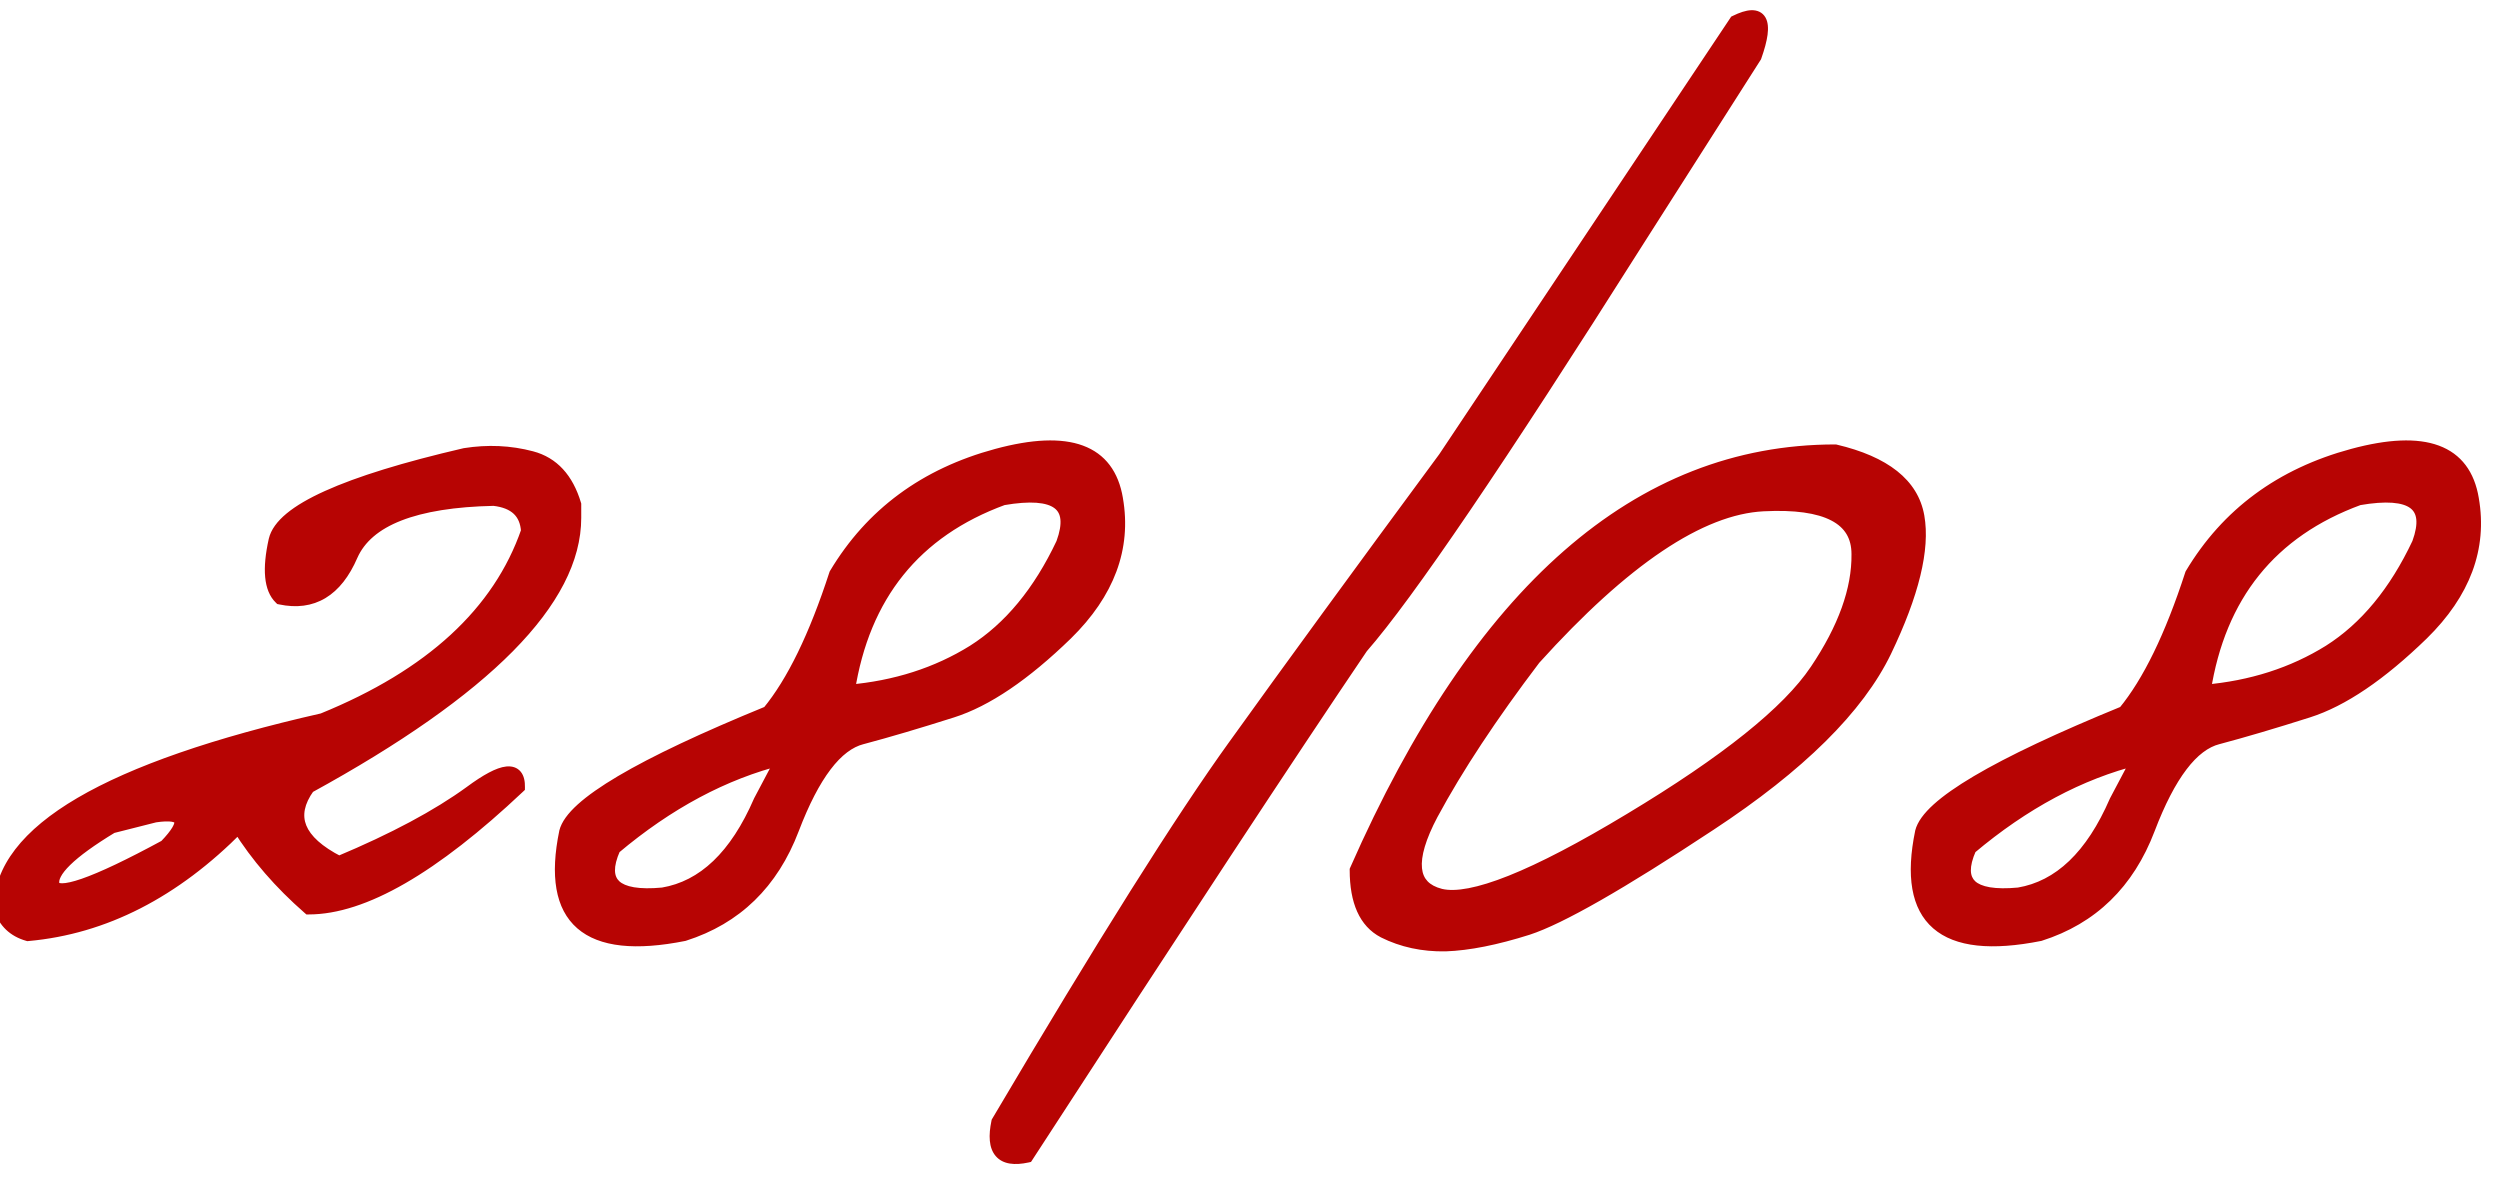
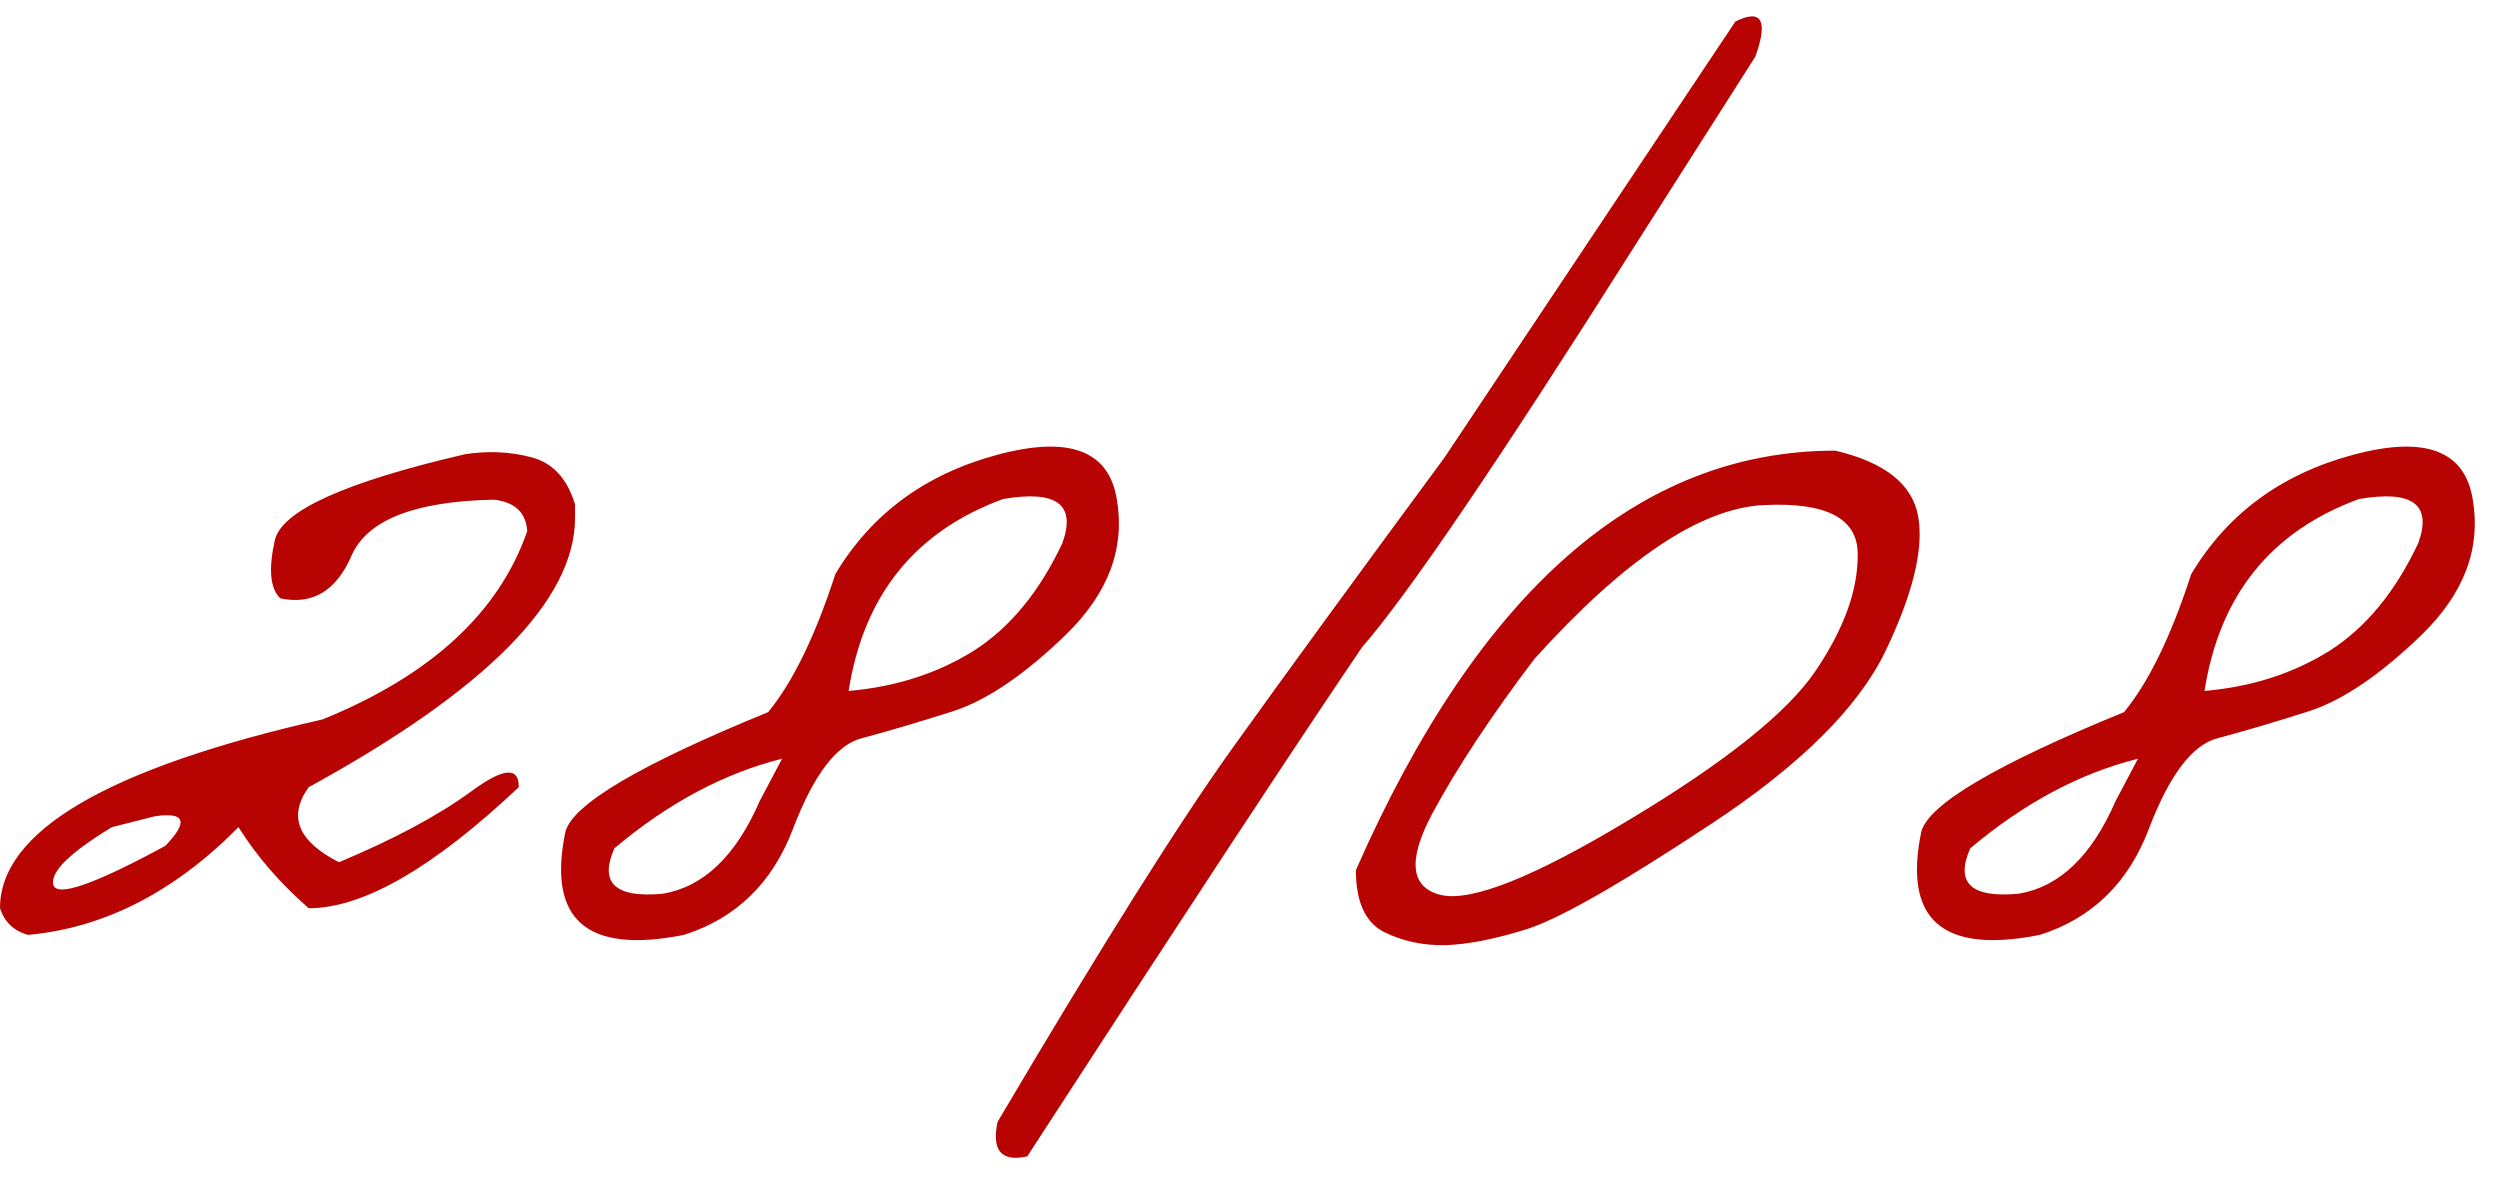
<svg xmlns="http://www.w3.org/2000/svg" width="121" height="57" viewBox="0 0 121 57" fill="none">
  <mask id="path-1-outside-1_2933_217" maskUnits="userSpaceOnUse" x="-1" y="0" width="122" height="57" fill="black">
    <rect fill="white" x="-1" width="122" height="57" />
-     <path d="M22.5 21.986C23.613 21.811 24.688 21.859 25.723 22.133C26.758 22.406 27.461 23.168 27.832 24.418V25.062C27.832 29.047 23.535 33.393 14.941 38.1C13.926 39.506 14.414 40.717 16.406 41.732C19.062 40.619 21.182 39.486 22.764 38.334C24.346 37.162 25.127 37.084 25.107 38.1C20.967 42.006 17.578 43.959 14.941 43.959C13.555 42.748 12.422 41.44 11.543 40.033C8.438 43.178 5.039 44.916 1.348 45.248C0.664 45.053 0.215 44.623 0 43.959C0 40.228 5.205 37.182 15.615 34.818C20.85 32.69 24.15 29.652 25.518 25.707C25.459 24.809 24.922 24.301 23.906 24.184C20.078 24.262 17.783 25.16 17.021 26.879C16.279 28.598 15.127 29.291 13.565 28.959C13.076 28.49 12.988 27.553 13.301 26.146C13.633 24.721 16.699 23.334 22.5 21.986ZM5.42 40.033C3.389 41.264 2.441 42.191 2.578 42.816C2.734 43.441 4.541 42.816 7.998 40.941C9.131 39.77 8.965 39.291 7.5 39.506L5.42 40.033ZM48.252 22.016C51.728 21.078 53.662 21.791 54.053 24.154C54.463 26.518 53.652 28.695 51.621 30.688C49.59 32.66 47.744 33.91 46.084 34.438C44.424 34.965 42.969 35.395 41.719 35.727C40.488 36.039 39.375 37.504 38.379 40.121C37.383 42.738 35.625 44.447 33.105 45.248C28.398 46.185 26.484 44.525 27.363 40.268C27.695 38.94 30.967 37.006 37.178 34.467C38.369 33.022 39.453 30.795 40.43 27.787C42.168 24.877 44.775 22.953 48.252 22.016ZM41.074 33.441C43.34 33.246 45.352 32.602 47.109 31.508C48.867 30.395 50.303 28.656 51.416 26.293C52.1 24.418 51.143 23.705 48.545 24.154C44.287 25.717 41.797 28.812 41.074 33.441ZM29.736 41.059C28.994 42.738 29.775 43.471 32.08 43.256C34.053 42.924 35.615 41.43 36.768 38.773L37.852 36.723C35.039 37.426 32.334 38.871 29.736 41.059ZM83.994 1.039C85.264 0.414 85.586 0.98 84.961 2.738L79.248 11.703C72.568 22.27 68.125 28.812 65.918 31.332C62.441 36.469 57.041 44.682 49.717 55.971C48.467 56.244 47.988 55.688 48.281 54.301C53.359 45.707 57.188 39.623 59.766 36.049C62.344 32.455 65.723 27.826 69.902 22.162L83.994 1.039ZM88.828 21.811C91.231 22.377 92.568 23.441 92.842 25.004C93.115 26.566 92.588 28.734 91.26 31.508C89.932 34.262 87.1 37.065 82.764 39.916C78.447 42.768 75.508 44.447 73.945 44.955C72.402 45.443 71.074 45.707 69.961 45.746C68.867 45.766 67.871 45.551 66.973 45.102C66.074 44.633 65.625 43.637 65.625 42.113C71.582 28.578 79.316 21.811 88.828 21.811ZM69.316 39.389C68.125 41.635 68.262 42.943 69.727 43.315C71.211 43.666 74.268 42.445 78.897 39.652C83.545 36.859 86.543 34.457 87.891 32.445C89.258 30.414 89.932 28.539 89.912 26.82C89.912 25.082 88.389 24.291 85.342 24.447C82.295 24.604 78.603 27.084 74.268 31.889C72.178 34.643 70.527 37.143 69.316 39.389ZM113.877 22.016C117.354 21.078 119.287 21.791 119.678 24.154C120.088 26.518 119.277 28.695 117.246 30.688C115.215 32.66 113.369 33.91 111.709 34.438C110.049 34.965 108.594 35.395 107.344 35.727C106.113 36.039 105 37.504 104.004 40.121C103.008 42.738 101.25 44.447 98.731 45.248C94.023 46.185 92.109 44.525 92.988 40.268C93.32 38.94 96.592 37.006 102.803 34.467C103.994 33.022 105.078 30.795 106.055 27.787C107.793 24.877 110.4 22.953 113.877 22.016ZM106.699 33.441C108.965 33.246 110.977 32.602 112.734 31.508C114.492 30.395 115.928 28.656 117.041 26.293C117.725 24.418 116.768 23.705 114.17 24.154C109.912 25.717 107.422 28.812 106.699 33.441ZM95.361 41.059C94.619 42.738 95.4 43.471 97.705 43.256C99.678 42.924 101.24 41.43 102.393 38.773L103.477 36.723C100.664 37.426 97.959 38.871 95.361 41.059Z" />
  </mask>
  <path d="M22.5 21.986C23.613 21.811 24.688 21.859 25.723 22.133C26.758 22.406 27.461 23.168 27.832 24.418V25.062C27.832 29.047 23.535 33.393 14.941 38.1C13.926 39.506 14.414 40.717 16.406 41.732C19.062 40.619 21.182 39.486 22.764 38.334C24.346 37.162 25.127 37.084 25.107 38.1C20.967 42.006 17.578 43.959 14.941 43.959C13.555 42.748 12.422 41.44 11.543 40.033C8.438 43.178 5.039 44.916 1.348 45.248C0.664 45.053 0.215 44.623 0 43.959C0 40.228 5.205 37.182 15.615 34.818C20.85 32.69 24.15 29.652 25.518 25.707C25.459 24.809 24.922 24.301 23.906 24.184C20.078 24.262 17.783 25.16 17.021 26.879C16.279 28.598 15.127 29.291 13.565 28.959C13.076 28.49 12.988 27.553 13.301 26.146C13.633 24.721 16.699 23.334 22.5 21.986ZM5.42 40.033C3.389 41.264 2.441 42.191 2.578 42.816C2.734 43.441 4.541 42.816 7.998 40.941C9.131 39.77 8.965 39.291 7.5 39.506L5.42 40.033ZM48.252 22.016C51.728 21.078 53.662 21.791 54.053 24.154C54.463 26.518 53.652 28.695 51.621 30.688C49.59 32.66 47.744 33.91 46.084 34.438C44.424 34.965 42.969 35.395 41.719 35.727C40.488 36.039 39.375 37.504 38.379 40.121C37.383 42.738 35.625 44.447 33.105 45.248C28.398 46.185 26.484 44.525 27.363 40.268C27.695 38.94 30.967 37.006 37.178 34.467C38.369 33.022 39.453 30.795 40.43 27.787C42.168 24.877 44.775 22.953 48.252 22.016ZM41.074 33.441C43.34 33.246 45.352 32.602 47.109 31.508C48.867 30.395 50.303 28.656 51.416 26.293C52.1 24.418 51.143 23.705 48.545 24.154C44.287 25.717 41.797 28.812 41.074 33.441ZM29.736 41.059C28.994 42.738 29.775 43.471 32.08 43.256C34.053 42.924 35.615 41.43 36.768 38.773L37.852 36.723C35.039 37.426 32.334 38.871 29.736 41.059ZM83.994 1.039C85.264 0.414 85.586 0.98 84.961 2.738L79.248 11.703C72.568 22.27 68.125 28.812 65.918 31.332C62.441 36.469 57.041 44.682 49.717 55.971C48.467 56.244 47.988 55.688 48.281 54.301C53.359 45.707 57.188 39.623 59.766 36.049C62.344 32.455 65.723 27.826 69.902 22.162L83.994 1.039ZM88.828 21.811C91.231 22.377 92.568 23.441 92.842 25.004C93.115 26.566 92.588 28.734 91.26 31.508C89.932 34.262 87.1 37.065 82.764 39.916C78.447 42.768 75.508 44.447 73.945 44.955C72.402 45.443 71.074 45.707 69.961 45.746C68.867 45.766 67.871 45.551 66.973 45.102C66.074 44.633 65.625 43.637 65.625 42.113C71.582 28.578 79.316 21.811 88.828 21.811ZM69.316 39.389C68.125 41.635 68.262 42.943 69.727 43.315C71.211 43.666 74.268 42.445 78.897 39.652C83.545 36.859 86.543 34.457 87.891 32.445C89.258 30.414 89.932 28.539 89.912 26.82C89.912 25.082 88.389 24.291 85.342 24.447C82.295 24.604 78.603 27.084 74.268 31.889C72.178 34.643 70.527 37.143 69.316 39.389ZM113.877 22.016C117.354 21.078 119.287 21.791 119.678 24.154C120.088 26.518 119.277 28.695 117.246 30.688C115.215 32.66 113.369 33.91 111.709 34.438C110.049 34.965 108.594 35.395 107.344 35.727C106.113 36.039 105 37.504 104.004 40.121C103.008 42.738 101.25 44.447 98.731 45.248C94.023 46.185 92.109 44.525 92.988 40.268C93.32 38.94 96.592 37.006 102.803 34.467C103.994 33.022 105.078 30.795 106.055 27.787C107.793 24.877 110.4 22.953 113.877 22.016ZM106.699 33.441C108.965 33.246 110.977 32.602 112.734 31.508C114.492 30.395 115.928 28.656 117.041 26.293C117.725 24.418 116.768 23.705 114.17 24.154C109.912 25.717 107.422 28.812 106.699 33.441ZM95.361 41.059C94.619 42.738 95.4 43.471 97.705 43.256C99.678 42.924 101.24 41.43 102.393 38.773L103.477 36.723C100.664 37.426 97.959 38.871 95.361 41.059Z" fill="#B70403" />
-   <path d="M22.5 21.986L22.453 21.69L22.443 21.692L22.432 21.694L22.5 21.986ZM27.832 24.418H28.132V24.374L28.12 24.333L27.832 24.418ZM14.941 38.1L14.797 37.837L14.738 37.869L14.698 37.924L14.941 38.1ZM16.406 41.732L16.27 42L16.394 42.063L16.522 42.009L16.406 41.732ZM22.764 38.334L22.94 38.577L22.942 38.575L22.764 38.334ZM25.107 38.1L25.313 38.318L25.405 38.231L25.407 38.105L25.107 38.1ZM14.941 43.959L14.744 44.185L14.829 44.259H14.941V43.959ZM11.543 40.033L11.797 39.874L11.596 39.552L11.329 39.822L11.543 40.033ZM1.348 45.248L1.265 45.536L1.319 45.552L1.375 45.547L1.348 45.248ZM0 43.959H-0.3V44.006L-0.285 44.051L0 43.959ZM15.615 34.818L15.682 35.111L15.706 35.105L15.728 35.096L15.615 34.818ZM25.518 25.707L25.801 25.805L25.821 25.748L25.817 25.688L25.518 25.707ZM23.906 24.184L23.941 23.886L23.92 23.883L23.9 23.884L23.906 24.184ZM17.021 26.879L16.747 26.757L16.746 26.76L17.021 26.879ZM13.565 28.959L13.357 29.175L13.418 29.235L13.502 29.252L13.565 28.959ZM13.301 26.146L13.009 26.078L13.008 26.081L13.301 26.146ZM5.42 40.033L5.346 39.742L5.303 39.753L5.264 39.777L5.42 40.033ZM2.578 42.816L2.285 42.88L2.287 42.889L2.578 42.816ZM7.998 40.941L8.141 41.205L8.182 41.183L8.214 41.15L7.998 40.941ZM7.5 39.506L7.456 39.209L7.441 39.211L7.426 39.215L7.5 39.506ZM22.547 22.283C23.621 22.113 24.653 22.161 25.646 22.423L25.799 21.843C24.722 21.558 23.605 21.508 22.453 21.69L22.547 22.283ZM25.646 22.423C26.557 22.663 27.196 23.328 27.544 24.503L28.12 24.333C27.726 23.008 26.959 22.149 25.799 21.843L25.646 22.423ZM27.532 24.418V25.062H28.132V24.418H27.532ZM27.532 25.062C27.532 26.942 26.518 28.953 24.396 31.099C22.276 33.243 19.082 35.49 14.797 37.837L15.085 38.363C19.395 36.003 22.645 33.723 24.823 31.521C26.998 29.321 28.132 27.167 28.132 25.062H27.532ZM14.698 37.924C14.152 38.68 13.973 39.443 14.268 40.175C14.553 40.881 15.252 41.48 16.27 42L16.543 41.465C15.569 40.969 15.028 40.455 14.824 39.95C14.631 39.471 14.715 38.926 15.185 38.275L14.698 37.924ZM16.522 42.009C19.191 40.891 21.333 39.747 22.94 38.577L22.587 38.092C21.03 39.225 18.934 40.348 16.29 41.456L16.522 42.009ZM22.942 38.575C23.331 38.287 23.663 38.072 23.94 37.925C24.222 37.776 24.427 37.709 24.566 37.695C24.695 37.682 24.726 37.716 24.739 37.732C24.768 37.768 24.812 37.866 24.808 38.094L25.407 38.105C25.413 37.825 25.366 37.553 25.205 37.354C25.027 37.135 24.768 37.072 24.506 37.098C24.254 37.123 23.969 37.231 23.66 37.395C23.346 37.561 22.988 37.795 22.585 38.093L22.942 38.575ZM24.902 37.881C22.841 39.825 20.978 41.273 19.311 42.234C17.641 43.196 16.188 43.659 14.941 43.659V44.259C16.332 44.259 17.891 43.745 19.61 42.754C21.332 41.762 23.233 40.28 25.313 38.318L24.902 37.881ZM15.139 43.733C13.772 42.539 12.659 41.253 11.797 39.874L11.289 40.192C12.185 41.626 13.338 42.957 14.744 44.185L15.139 43.733ZM11.329 39.822C8.264 42.927 4.929 44.625 1.321 44.949L1.375 45.547C5.15 45.207 8.611 43.429 11.756 40.244L11.329 39.822ZM1.43 44.96C0.84 44.791 0.469 44.434 0.285 43.867L-0.285 44.051C-0.039 44.813 0.488 45.314 1.265 45.536L1.43 44.96ZM0.3 43.959C0.3 42.255 1.485 40.639 4.055 39.135C6.619 37.635 10.487 36.29 15.682 35.111L15.549 34.526C10.333 35.71 6.394 37.071 3.752 38.617C1.117 40.16 -0.3 41.933 -0.3 43.959H0.3ZM15.728 35.096C21.013 32.947 24.396 29.858 25.801 25.805L25.234 25.609C23.904 29.446 20.686 32.432 15.502 34.541L15.728 35.096ZM25.817 25.688C25.784 25.18 25.612 24.751 25.277 24.434C24.946 24.122 24.489 23.949 23.941 23.886L23.872 24.482C24.34 24.536 24.658 24.675 24.865 24.87C25.067 25.061 25.193 25.335 25.218 25.727L25.817 25.688ZM23.9 23.884C21.968 23.923 20.398 24.169 19.205 24.637C18.007 25.105 17.169 25.805 16.747 26.757L17.296 27C17.636 26.234 18.326 25.625 19.423 25.195C20.525 24.764 22.016 24.522 23.912 24.483L23.9 23.884ZM16.746 26.76C16.39 27.584 15.951 28.127 15.446 28.431C14.947 28.731 14.349 28.819 13.627 28.666L13.502 29.252C14.343 29.431 15.102 29.338 15.755 28.945C16.402 28.556 16.91 27.893 17.297 26.998L16.746 26.76ZM13.772 28.743C13.597 28.575 13.471 28.301 13.431 27.876C13.391 27.451 13.441 26.898 13.594 26.212L13.008 26.081C12.848 26.801 12.786 27.421 12.834 27.932C12.882 28.445 13.043 28.875 13.357 29.175L13.772 28.743ZM13.593 26.215C13.655 25.947 13.855 25.645 14.254 25.316C14.65 24.988 15.22 24.651 15.973 24.311C17.48 23.629 19.674 22.951 22.568 22.279L22.432 21.694C19.525 22.37 17.286 23.058 15.726 23.764C14.946 24.116 14.324 24.478 13.871 24.853C13.42 25.227 13.112 25.633 13.009 26.078L13.593 26.215ZM5.264 39.777C4.242 40.396 3.474 40.95 2.976 41.438C2.727 41.681 2.534 41.92 2.413 42.152C2.291 42.386 2.231 42.634 2.285 42.88L2.871 42.752C2.857 42.686 2.864 42.584 2.945 42.43C3.026 42.274 3.171 42.086 3.396 41.866C3.845 41.426 4.567 40.901 5.575 40.29L5.264 39.777ZM2.287 42.889C2.327 43.049 2.426 43.176 2.57 43.255C2.702 43.328 2.855 43.351 3.005 43.351C3.302 43.351 3.689 43.259 4.148 43.1C5.076 42.779 6.41 42.144 8.141 41.205L7.855 40.678C6.129 41.614 4.831 42.229 3.952 42.533C3.508 42.687 3.198 42.751 3.005 42.751C2.909 42.751 2.868 42.735 2.859 42.729C2.856 42.728 2.859 42.729 2.864 42.735C2.869 42.742 2.87 42.746 2.869 42.744L2.287 42.889ZM8.214 41.15C8.504 40.85 8.725 40.581 8.863 40.344C8.992 40.124 9.094 39.857 9.007 39.605C8.91 39.327 8.643 39.217 8.403 39.179C8.154 39.138 7.833 39.154 7.456 39.209L7.544 39.803C7.899 39.751 8.149 39.745 8.307 39.771C8.475 39.798 8.453 39.842 8.44 39.802C8.435 39.789 8.458 39.849 8.345 40.041C8.242 40.217 8.059 40.447 7.782 40.733L8.214 41.15ZM7.426 39.215L5.346 39.742L5.494 40.324L7.574 39.797L7.426 39.215ZM54.053 24.154L53.757 24.203L53.757 24.206L54.053 24.154ZM51.621 30.688L51.83 30.903L51.831 30.902L51.621 30.688ZM41.719 35.727L41.793 36.017L41.796 36.017L41.719 35.727ZM33.105 45.248L33.164 45.542L33.18 45.539L33.196 45.534L33.105 45.248ZM27.363 40.268L27.072 40.195L27.07 40.207L27.363 40.268ZM37.178 34.467L37.291 34.745L37.361 34.716L37.409 34.658L37.178 34.467ZM40.43 27.787L40.172 27.633L40.155 27.662L40.144 27.695L40.43 27.787ZM41.074 33.441L40.778 33.395L40.719 33.773L41.1 33.74L41.074 33.441ZM47.109 31.508L47.268 31.762L47.27 31.761L47.109 31.508ZM51.416 26.293L51.687 26.421L51.693 26.409L51.698 26.396L51.416 26.293ZM48.545 24.154L48.494 23.859L48.467 23.863L48.442 23.873L48.545 24.154ZM29.736 41.059L29.543 40.829L29.49 40.874L29.462 40.937L29.736 41.059ZM32.08 43.256L32.108 43.555L32.119 43.553L32.13 43.552L32.08 43.256ZM36.768 38.773L36.502 38.633L36.497 38.644L36.492 38.654L36.768 38.773ZM37.852 36.723L38.117 36.863L38.431 36.269L37.779 36.432L37.852 36.723ZM48.33 22.305C50.048 21.842 51.327 21.805 52.206 22.129C53.053 22.441 53.576 23.107 53.757 24.203L54.349 24.105C54.139 22.838 53.5 21.966 52.413 21.566C51.359 21.177 49.932 21.252 48.174 21.726L48.33 22.305ZM53.757 24.206C54.147 26.453 53.387 28.535 51.411 30.473L51.831 30.902C53.918 28.855 54.779 26.582 54.348 24.103L53.757 24.206ZM51.412 30.472C49.396 32.431 47.59 33.645 45.993 34.152L46.175 34.723C47.899 34.176 49.784 32.89 51.83 30.903L51.412 30.472ZM45.993 34.152C44.336 34.678 42.886 35.106 41.642 35.437L41.796 36.017C43.052 35.683 44.511 35.252 46.175 34.723L45.993 34.152ZM41.645 35.436C40.94 35.615 40.302 36.115 39.722 36.878C39.142 37.642 38.602 38.691 38.099 40.014L38.659 40.228C39.152 38.934 39.667 37.942 40.2 37.241C40.733 36.539 41.267 36.151 41.793 36.017L41.645 35.436ZM38.099 40.014C37.133 42.552 35.441 44.191 33.015 44.962L33.196 45.534C35.809 44.704 37.633 42.925 38.659 40.228L38.099 40.014ZM33.047 44.954C30.709 45.419 29.181 45.212 28.336 44.479C27.508 43.761 27.223 42.429 27.657 40.328L27.07 40.207C26.624 42.364 26.858 43.991 27.943 44.933C29.013 45.861 30.795 46.014 33.164 45.542L33.047 44.954ZM27.654 40.34C27.715 40.096 27.928 39.775 28.365 39.38C28.794 38.992 29.41 38.558 30.219 38.08C31.836 37.124 34.191 36.012 37.291 34.745L37.064 34.189C33.954 35.461 31.568 36.585 29.913 37.563C29.087 38.052 28.433 38.509 27.962 38.935C27.497 39.356 27.177 39.776 27.072 40.195L27.654 40.34ZM37.409 34.658C38.636 33.17 39.734 30.902 40.715 27.88L40.144 27.695C39.172 30.688 38.103 32.873 36.946 34.276L37.409 34.658ZM40.687 27.941C42.383 25.102 44.923 23.224 48.33 22.305L48.174 21.726C44.627 22.682 41.953 24.652 40.172 27.633L40.687 27.941ZM41.1 33.74C43.408 33.541 45.466 32.884 47.268 31.762L46.951 31.253C45.237 32.319 43.272 32.951 41.048 33.142L41.1 33.74ZM47.27 31.761C49.087 30.611 50.556 28.823 51.687 26.421L51.145 26.165C50.049 28.49 48.648 30.178 46.949 31.254L47.27 31.761ZM51.698 26.396C51.877 25.905 51.96 25.46 51.919 25.073C51.877 24.675 51.703 24.345 51.39 24.111C51.088 23.886 50.683 23.771 50.208 23.736C49.73 23.701 49.157 23.744 48.494 23.859L48.596 24.45C49.232 24.34 49.752 24.304 50.163 24.334C50.577 24.365 50.855 24.461 51.032 24.593C51.197 24.716 51.297 24.887 51.323 25.136C51.35 25.396 51.297 25.744 51.134 26.19L51.698 26.396ZM48.442 23.873C46.269 24.67 44.534 25.864 43.25 27.46C41.967 29.055 41.146 31.038 40.778 33.395L41.371 33.488C41.725 31.216 42.511 29.336 43.718 27.836C44.924 26.336 46.563 25.201 48.648 24.436L48.442 23.873ZM29.462 40.937C29.08 41.801 29.02 42.58 29.56 43.087C29.814 43.325 30.169 43.465 30.588 43.535C31.008 43.606 31.517 43.61 32.108 43.555L32.052 42.957C31.491 43.01 31.038 43.002 30.687 42.944C30.334 42.884 30.107 42.777 29.971 42.649C29.73 42.423 29.65 41.996 30.011 41.18L29.462 40.937ZM32.13 43.552C34.243 43.196 35.87 41.597 37.043 38.893L36.492 38.654C35.361 41.262 33.862 42.652 32.03 42.96L32.13 43.552ZM37.033 38.914L38.117 36.863L37.586 36.583L36.502 38.633L37.033 38.914ZM37.779 36.432C34.915 37.148 32.17 38.617 29.543 40.829L29.93 41.288C32.498 39.125 35.163 37.704 37.924 37.014L37.779 36.432ZM83.994 1.039L83.862 0.77L83.789 0.806L83.745 0.873L83.994 1.039ZM84.961 2.738L85.214 2.9L85.232 2.871L85.244 2.839L84.961 2.738ZM79.248 11.703L78.995 11.542L78.995 11.543L79.248 11.703ZM65.918 31.332L65.692 31.134L65.68 31.148L65.669 31.164L65.918 31.332ZM49.717 55.971L49.781 56.264L49.901 56.237L49.968 56.134L49.717 55.971ZM48.281 54.301L48.023 54.148L47.998 54.191L47.988 54.239L48.281 54.301ZM59.766 36.049L60.009 36.224L60.009 36.224L59.766 36.049ZM69.902 22.162L70.144 22.34L70.148 22.334L70.152 22.329L69.902 22.162ZM84.127 1.308C84.431 1.158 84.644 1.099 84.78 1.093C84.897 1.089 84.915 1.122 84.927 1.143C84.959 1.198 84.99 1.333 84.955 1.605C84.921 1.865 84.831 2.208 84.678 2.638L85.244 2.839C85.403 2.39 85.508 2.002 85.55 1.682C85.59 1.372 85.579 1.075 85.449 0.847C85.3 0.585 85.039 0.484 84.758 0.494C84.496 0.504 84.192 0.607 83.862 0.77L84.127 1.308ZM84.708 2.577L78.995 11.542L79.501 11.864L85.214 2.9L84.708 2.577ZM78.995 11.543C72.311 22.116 67.881 28.636 65.692 31.134L66.144 31.53C68.369 28.989 72.826 22.423 79.502 11.863L78.995 11.543ZM65.669 31.164C62.191 36.303 56.789 44.518 49.465 55.807L49.968 56.134C57.293 44.845 62.692 36.634 66.166 31.5L65.669 31.164ZM49.653 55.678C49.053 55.809 48.773 55.709 48.648 55.563C48.508 55.4 48.431 55.043 48.575 54.363L47.988 54.239C47.839 54.945 47.855 55.56 48.193 55.954C48.546 56.365 49.131 56.406 49.781 56.264L49.653 55.678ZM48.539 54.453C53.617 45.86 57.44 39.786 60.009 36.224L59.522 35.873C56.935 39.46 53.101 45.554 48.023 54.148L48.539 54.453ZM60.009 36.224C62.586 32.632 65.964 28.004 70.144 22.34L69.661 21.984C65.481 27.649 62.101 32.279 59.522 35.874L60.009 36.224ZM70.152 22.329L84.244 1.206L83.745 0.873L69.653 21.996L70.152 22.329ZM88.828 21.811L88.897 21.519L88.863 21.511H88.828V21.811ZM91.26 31.508L91.53 31.638L91.53 31.637L91.26 31.508ZM82.764 39.916L82.599 39.665L82.598 39.666L82.764 39.916ZM73.945 44.955L74.036 45.241L74.038 45.24L73.945 44.955ZM69.961 45.746L69.966 46.046L69.972 46.046L69.961 45.746ZM66.973 45.102L66.834 45.368L66.838 45.37L66.973 45.102ZM65.625 42.113L65.35 41.992L65.325 42.05V42.113H65.625ZM69.316 39.389L69.052 39.246L69.051 39.248L69.316 39.389ZM69.727 43.315L69.653 43.605L69.657 43.606L69.727 43.315ZM78.897 39.652L78.742 39.395L78.742 39.395L78.897 39.652ZM87.891 32.445L87.642 32.278L87.641 32.278L87.891 32.445ZM89.912 26.82L89.612 26.82L89.612 26.824L89.912 26.82ZM74.268 31.889L74.045 31.688L74.036 31.697L74.029 31.707L74.268 31.889ZM88.759 22.102C91.118 22.659 92.304 23.671 92.546 25.056L93.137 24.952C92.833 23.212 91.343 22.095 88.897 21.519L88.759 22.102ZM92.546 25.056C92.803 26.521 92.312 28.616 90.989 31.378L91.53 31.637C92.864 28.852 93.428 26.612 93.137 24.952L92.546 25.056ZM90.99 31.378C89.696 34.059 86.917 36.825 82.599 39.665L82.928 40.167C87.282 37.304 90.167 34.464 91.53 31.638L90.99 31.378ZM82.598 39.666C78.275 42.522 75.37 44.177 73.853 44.67L74.038 45.24C75.646 44.718 78.62 43.013 82.929 40.166L82.598 39.666ZM73.855 44.669C72.327 45.153 71.027 45.408 69.95 45.446L69.972 46.046C71.121 46.006 72.478 45.734 74.036 45.241L73.855 44.669ZM69.956 45.446C68.906 45.465 67.958 45.259 67.107 44.833L66.838 45.37C67.784 45.843 68.829 46.066 69.966 46.046L69.956 45.446ZM67.111 44.836C66.357 44.442 65.925 43.587 65.925 42.113H65.325C65.325 43.686 65.791 44.824 66.834 45.367L67.111 44.836ZM65.9 42.234C71.839 28.74 79.495 22.11 88.828 22.11V21.511C79.138 21.511 71.326 28.416 65.35 41.992L65.9 42.234ZM69.051 39.248C68.45 40.383 68.149 41.339 68.227 42.086C68.267 42.47 68.408 42.803 68.66 43.067C68.909 43.329 69.248 43.503 69.653 43.605L69.8 43.024C69.472 42.941 69.245 42.812 69.094 42.653C68.946 42.498 68.852 42.294 68.824 42.023C68.765 41.462 68.992 40.641 69.581 39.529L69.051 39.248ZM69.657 43.606C70.498 43.806 71.711 43.553 73.244 42.941C74.793 42.322 76.731 41.309 79.052 39.909L78.742 39.395C76.433 40.788 74.528 41.782 73.021 42.384C71.497 42.993 70.439 43.175 69.796 43.023L69.657 43.606ZM79.051 39.91C83.702 37.115 86.752 34.684 88.14 32.612L87.641 32.278C86.334 34.23 83.388 36.603 78.742 39.395L79.051 39.91ZM88.139 32.613C89.527 30.552 90.233 28.617 90.212 26.817L89.612 26.824C89.631 28.461 88.989 30.276 87.642 32.278L88.139 32.613ZM90.212 26.82C90.212 26.341 90.107 25.91 89.883 25.539C89.66 25.169 89.33 24.876 88.908 24.657C88.075 24.225 86.867 24.069 85.326 24.148L85.357 24.747C86.863 24.67 87.941 24.831 88.631 25.19C88.971 25.366 89.212 25.587 89.37 25.849C89.527 26.111 89.612 26.43 89.612 26.82H90.212ZM85.326 24.148C83.729 24.23 81.992 24.918 80.121 26.176C78.248 27.434 76.222 29.275 74.045 31.688L74.49 32.09C76.649 29.698 78.637 27.896 80.455 26.674C82.275 25.451 83.907 24.821 85.357 24.747L85.326 24.148ZM74.029 31.707C71.932 34.469 70.273 36.983 69.052 39.246L69.581 39.531C70.782 37.302 72.423 34.816 74.507 32.07L74.029 31.707ZM119.678 24.154L119.382 24.203L119.382 24.206L119.678 24.154ZM117.246 30.688L117.455 30.903L117.456 30.902L117.246 30.688ZM107.344 35.727L107.418 36.017L107.421 36.017L107.344 35.727ZM98.731 45.248L98.789 45.542L98.805 45.539L98.821 45.534L98.731 45.248ZM92.988 40.268L92.697 40.195L92.695 40.207L92.988 40.268ZM102.803 34.467L102.916 34.745L102.986 34.716L103.034 34.658L102.803 34.467ZM106.055 27.787L105.797 27.633L105.78 27.662L105.769 27.695L106.055 27.787ZM106.699 33.441L106.403 33.395L106.344 33.773L106.725 33.74L106.699 33.441ZM112.734 31.508L112.893 31.762L112.895 31.761L112.734 31.508ZM117.041 26.293L117.312 26.421L117.318 26.409L117.323 26.396L117.041 26.293ZM114.17 24.154L114.119 23.859L114.092 23.863L114.067 23.873L114.17 24.154ZM95.361 41.059L95.168 40.829L95.115 40.874L95.087 40.937L95.361 41.059ZM97.705 43.256L97.733 43.555L97.744 43.553L97.755 43.552L97.705 43.256ZM102.393 38.773L102.127 38.633L102.122 38.644L102.117 38.654L102.393 38.773ZM103.477 36.723L103.742 36.863L104.056 36.269L103.404 36.432L103.477 36.723ZM113.955 22.305C115.673 21.842 116.952 21.805 117.831 22.129C118.678 22.441 119.201 23.107 119.382 24.203L119.974 24.105C119.764 22.838 119.125 21.966 118.038 21.566C116.984 21.177 115.557 21.252 113.799 21.726L113.955 22.305ZM119.382 24.206C119.772 26.453 119.012 28.535 117.036 30.473L117.456 30.902C119.543 28.855 120.404 26.582 119.973 24.103L119.382 24.206ZM117.037 30.472C115.021 32.431 113.215 33.645 111.618 34.152L111.8 34.723C113.524 34.176 115.409 32.89 117.455 30.903L117.037 30.472ZM111.618 34.152C109.961 34.678 108.511 35.106 107.267 35.437L107.421 36.017C108.677 35.683 110.137 35.252 111.8 34.723L111.618 34.152ZM107.27 35.436C106.565 35.615 105.927 36.115 105.347 36.878C104.767 37.642 104.227 38.691 103.724 40.014L104.284 40.228C104.777 38.934 105.292 37.942 105.825 37.241C106.358 36.539 106.892 36.151 107.418 36.017L107.27 35.436ZM103.724 40.014C102.758 42.552 101.066 44.191 98.64 44.962L98.821 45.534C101.434 44.704 103.258 42.925 104.284 40.228L103.724 40.014ZM98.672 44.954C96.334 45.419 94.806 45.212 93.961 44.479C93.133 43.761 92.848 42.429 93.282 40.328L92.695 40.207C92.249 42.364 92.483 43.991 93.568 44.933C94.638 45.861 96.42 46.014 98.789 45.542L98.672 44.954ZM93.279 40.34C93.341 40.096 93.553 39.775 93.99 39.38C94.419 38.992 95.034 38.558 95.844 38.08C97.461 37.124 99.816 36.012 102.916 34.745L102.689 34.189C99.579 35.461 97.193 36.585 95.538 37.563C94.712 38.052 94.058 38.509 93.587 38.935C93.123 39.356 92.802 39.776 92.697 40.195L93.279 40.34ZM103.034 34.658C104.261 33.17 105.359 30.902 106.34 27.88L105.769 27.695C104.798 30.688 103.728 32.873 102.571 34.276L103.034 34.658ZM106.312 27.941C108.008 25.102 110.549 23.224 113.955 22.305L113.799 21.726C110.252 22.682 107.578 24.652 105.797 27.633L106.312 27.941ZM106.725 33.74C109.033 33.541 111.091 32.884 112.893 31.762L112.576 31.253C110.862 32.319 108.897 32.951 106.673 33.142L106.725 33.74ZM112.895 31.761C114.712 30.611 116.181 28.823 117.312 26.421L116.77 26.165C115.674 28.49 114.273 30.178 112.574 31.254L112.895 31.761ZM117.323 26.396C117.502 25.905 117.585 25.46 117.544 25.073C117.502 24.675 117.328 24.345 117.015 24.111C116.713 23.886 116.308 23.771 115.833 23.736C115.355 23.701 114.782 23.744 114.119 23.859L114.221 24.45C114.857 24.34 115.377 24.304 115.788 24.334C116.202 24.365 116.48 24.461 116.657 24.593C116.822 24.716 116.921 24.887 116.948 25.136C116.975 25.396 116.922 25.744 116.759 26.19L117.323 26.396ZM114.067 23.873C111.894 24.67 110.159 25.864 108.875 27.46C107.592 29.055 106.771 31.038 106.403 33.395L106.996 33.488C107.35 31.216 108.136 29.336 109.343 27.836C110.549 26.336 112.188 25.201 114.273 24.436L114.067 23.873ZM95.087 40.937C94.705 41.801 94.645 42.58 95.185 43.087C95.439 43.325 95.794 43.465 96.213 43.535C96.633 43.606 97.142 43.61 97.733 43.555L97.677 42.957C97.116 43.01 96.663 43.002 96.312 42.944C95.959 42.884 95.732 42.777 95.596 42.649C95.355 42.423 95.275 41.996 95.636 41.18L95.087 40.937ZM97.755 43.552C99.868 43.196 101.495 41.597 102.668 38.893L102.117 38.654C100.986 41.262 99.487 42.652 97.655 42.96L97.755 43.552ZM102.658 38.914L103.742 36.863L103.211 36.583L102.127 38.633L102.658 38.914ZM103.404 36.432C100.54 37.148 97.795 38.617 95.168 40.829L95.555 41.288C98.123 39.125 100.788 37.704 103.549 37.014L103.404 36.432Z" fill="#B70403" mask="url(#path-1-outside-1_2933_217)" />
</svg>